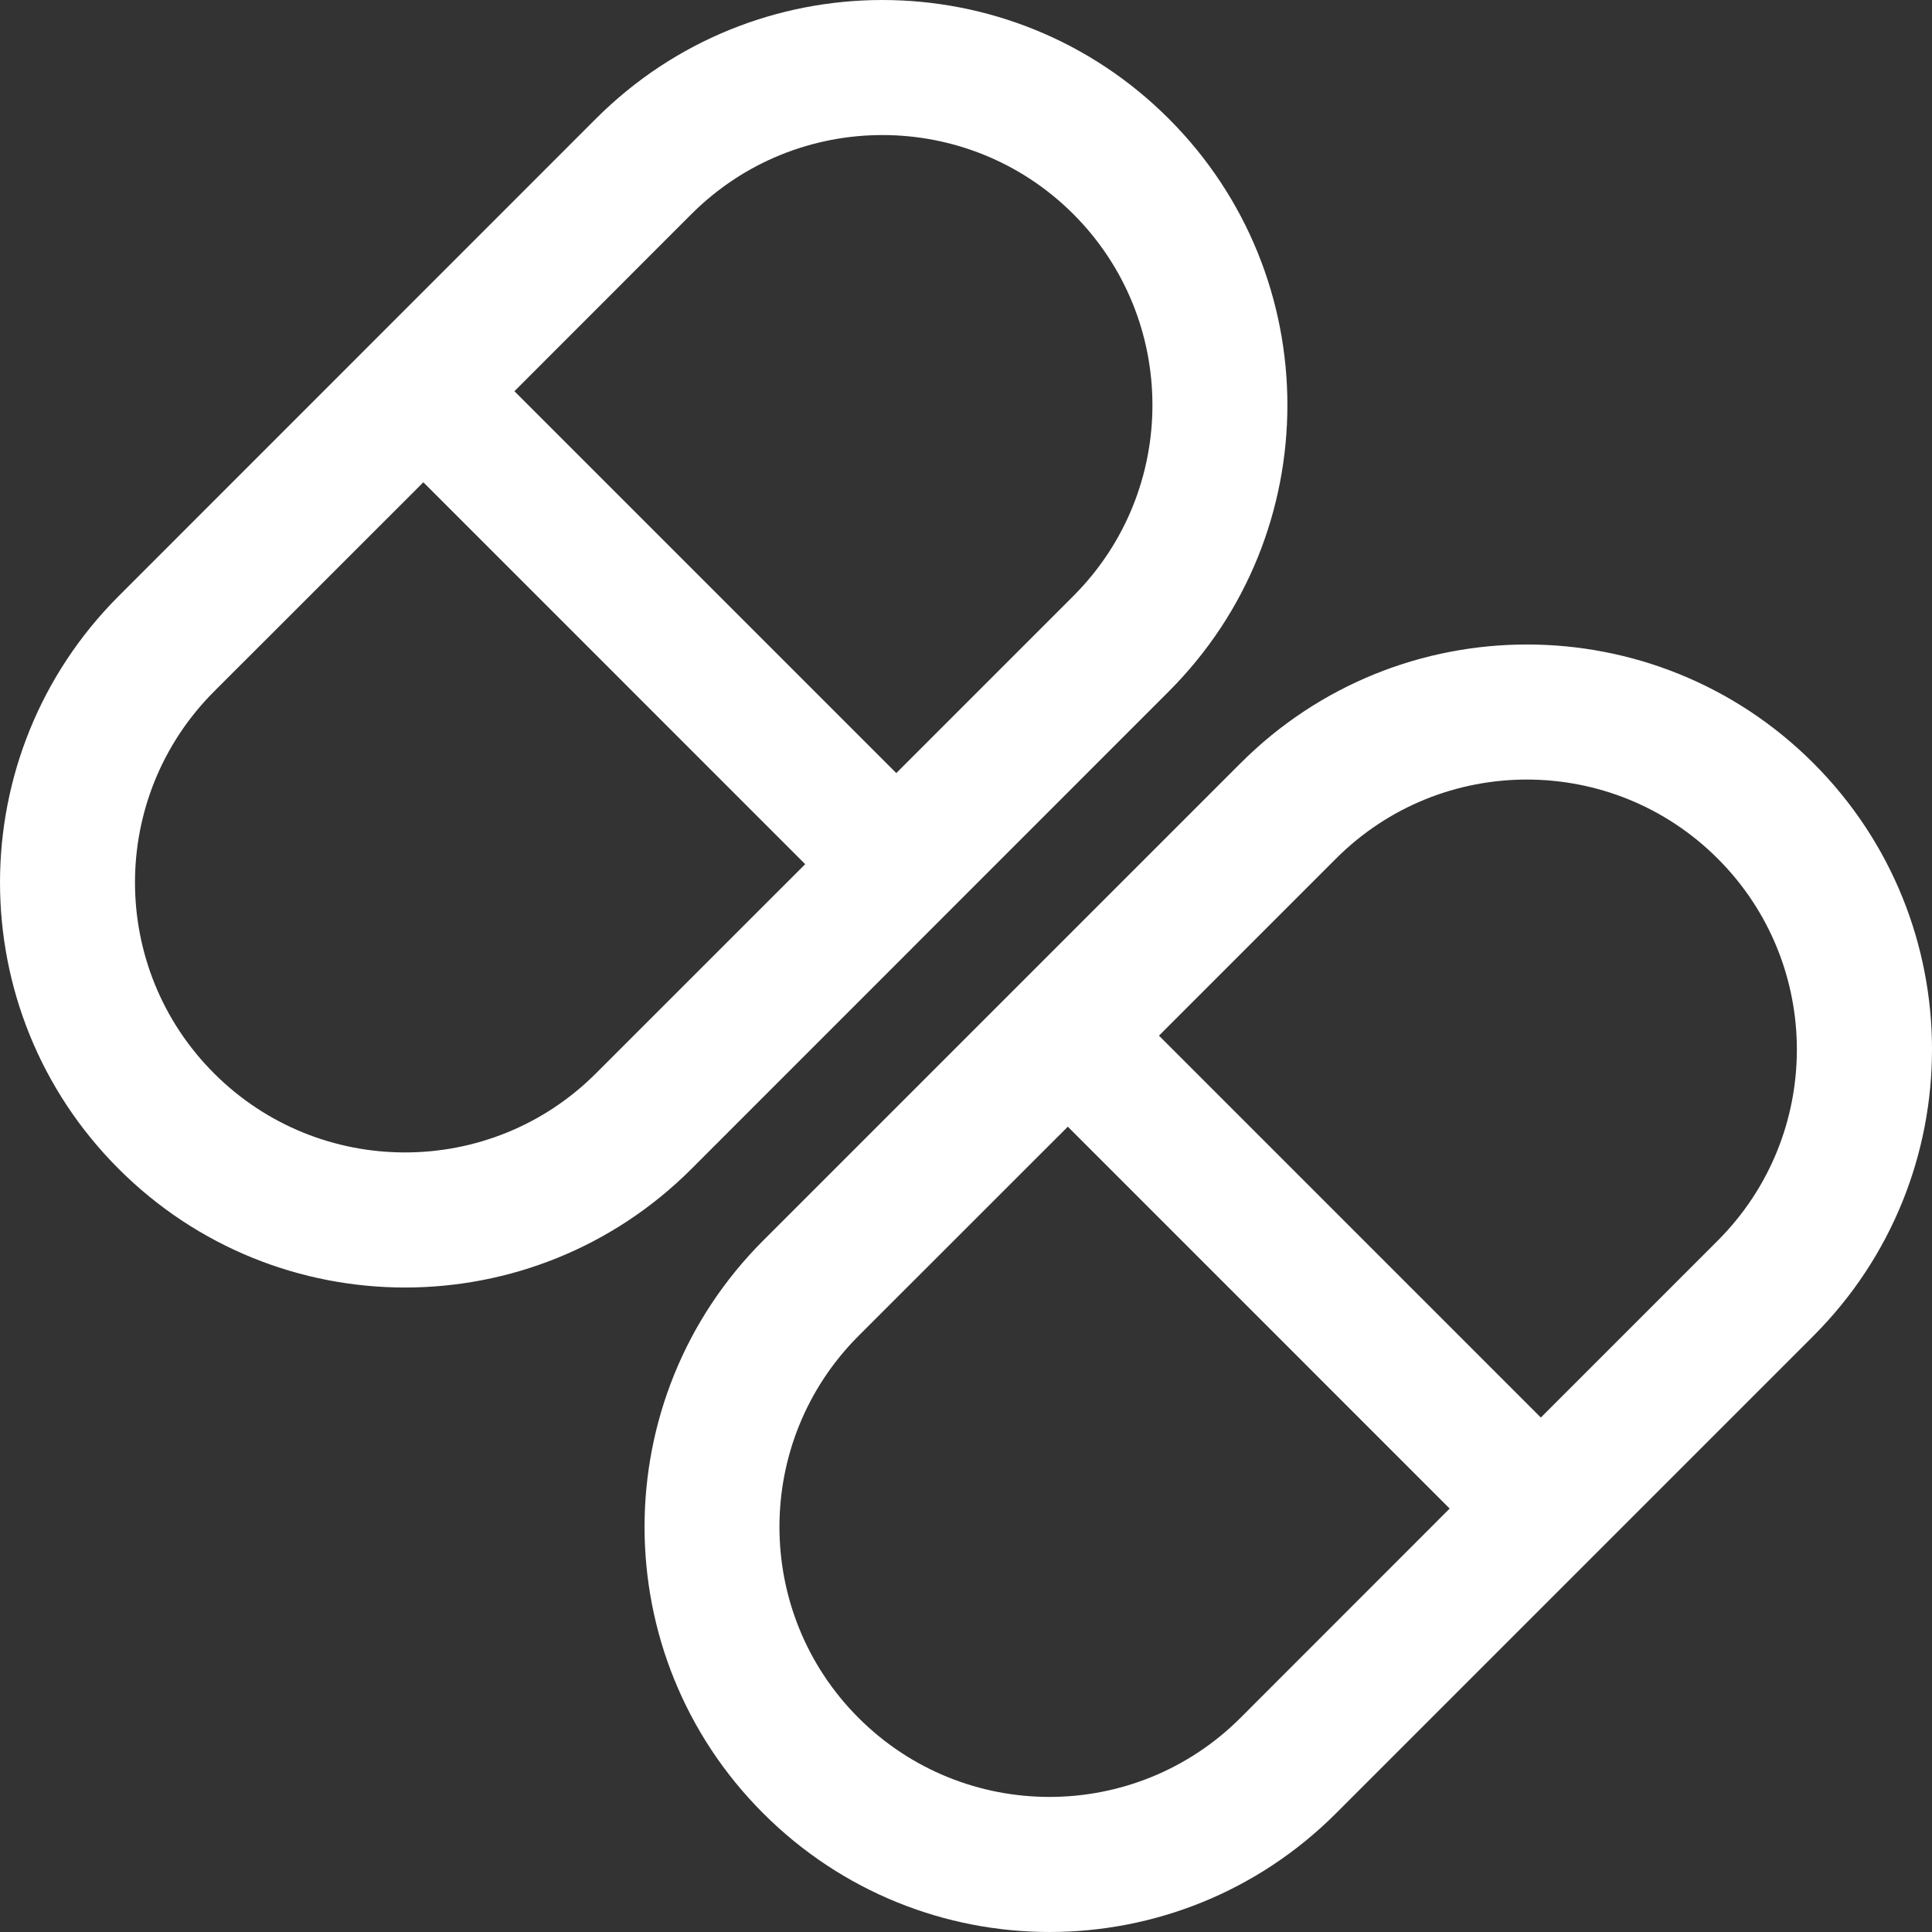
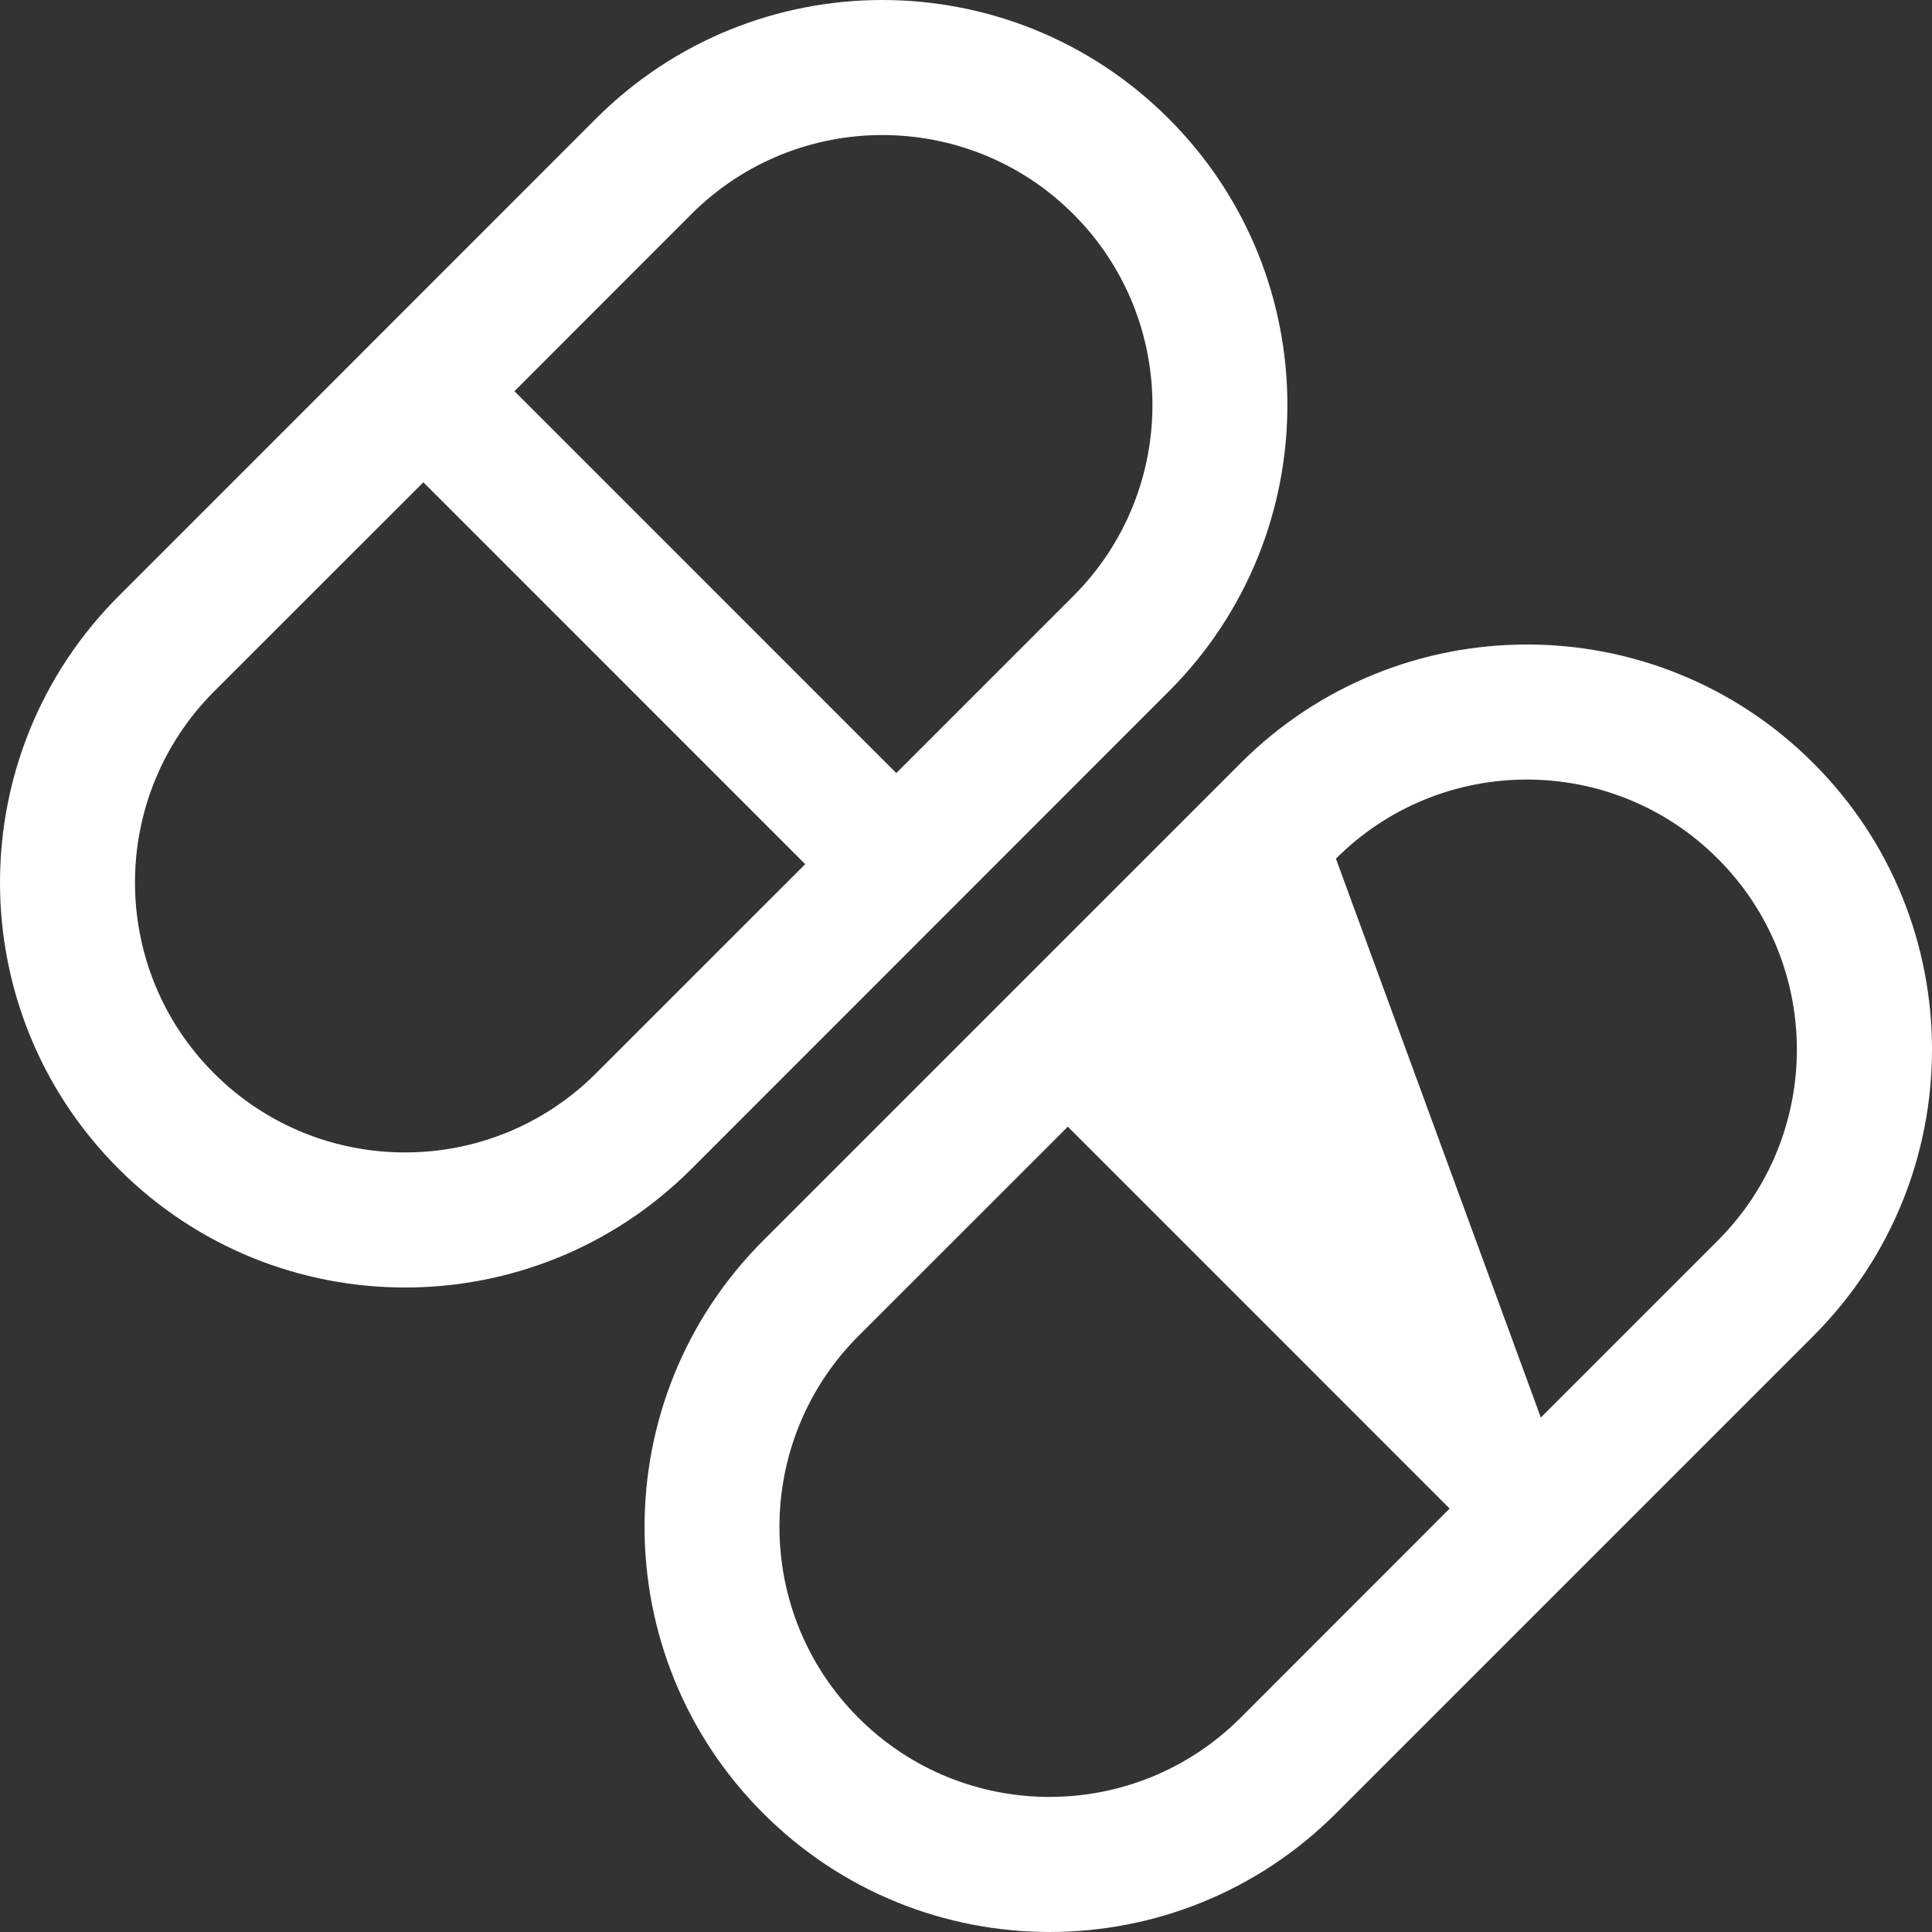
<svg xmlns="http://www.w3.org/2000/svg" width="70px" height="70px" viewBox="0 0 70 70" version="1.1">
  <rect x="0" y="0" width="70" height="70" fill="#333333" stroke="none" />
  <title>Fill 1</title>
  <g id="Symbols" stroke="none" stroke-width="1" fill="none" fill-rule="evenodd">
    <g id="icons/fachkraefte-login/side-effects" transform="translate(-15, -15)" fill="#FFFFFF">
-       <path d="M80.701,63.405 L63.406,80.7 C57.673,86.433 48.383,86.433 42.653,80.7 C36.92,74.97 36.92,65.677 42.653,59.946 L59.949,42.651 C65.68,36.918 74.972,36.918 80.703,42.651 C86.433,48.381 86.433,57.671 80.7,63.405 L80.701,63.405 Z M46.106,77.241 C49.926,81.061 56.122,81.061 59.945,77.241 L67.524,69.658 L53.689,55.822 L46.106,63.402 C42.286,67.225 42.286,73.421 46.106,77.241 Z M77.239,46.112 C73.419,42.289 67.223,42.289 63.403,46.112 L56.992,52.524 L70.827,66.36 L77.239,59.948 C81.059,56.123 81.059,49.932 77.239,46.112 Z M40.053,57.351 C34.323,63.082 25.03,63.082 19.3,57.351 C13.567,51.621 13.567,42.331 19.3,36.597 L36.592,19.3 C42.324,13.567 51.615,13.567 57.345,19.3 C63.078,25.03 63.078,34.323 57.345,40.054 L40.053,57.351 Z M22.756,40.054 C18.936,43.877 18.936,50.07 22.756,53.89 C26.576,57.71 32.774,57.71 36.592,53.89 L44.174,46.31 L30.339,32.474 L22.756,40.054 Z M53.888,22.756 C50.068,18.939 43.873,18.939 40.053,22.756 L33.639,29.174 L47.474,43.01 L53.886,36.598 C57.711,32.775 57.711,26.579 53.888,22.756 L53.888,22.756 Z" id="Fill-1" />
+       <path d="M80.701,63.405 L63.406,80.7 C57.673,86.433 48.383,86.433 42.653,80.7 C36.92,74.97 36.92,65.677 42.653,59.946 L59.949,42.651 C65.68,36.918 74.972,36.918 80.703,42.651 C86.433,48.381 86.433,57.671 80.7,63.405 L80.701,63.405 Z M46.106,77.241 C49.926,81.061 56.122,81.061 59.945,77.241 L67.524,69.658 L53.689,55.822 L46.106,63.402 C42.286,67.225 42.286,73.421 46.106,77.241 Z M77.239,46.112 C73.419,42.289 67.223,42.289 63.403,46.112 L70.827,66.36 L77.239,59.948 C81.059,56.123 81.059,49.932 77.239,46.112 Z M40.053,57.351 C34.323,63.082 25.03,63.082 19.3,57.351 C13.567,51.621 13.567,42.331 19.3,36.597 L36.592,19.3 C42.324,13.567 51.615,13.567 57.345,19.3 C63.078,25.03 63.078,34.323 57.345,40.054 L40.053,57.351 Z M22.756,40.054 C18.936,43.877 18.936,50.07 22.756,53.89 C26.576,57.71 32.774,57.71 36.592,53.89 L44.174,46.31 L30.339,32.474 L22.756,40.054 Z M53.888,22.756 C50.068,18.939 43.873,18.939 40.053,22.756 L33.639,29.174 L47.474,43.01 L53.886,36.598 C57.711,32.775 57.711,26.579 53.888,22.756 L53.888,22.756 Z" id="Fill-1" />
    </g>
  </g>
</svg>